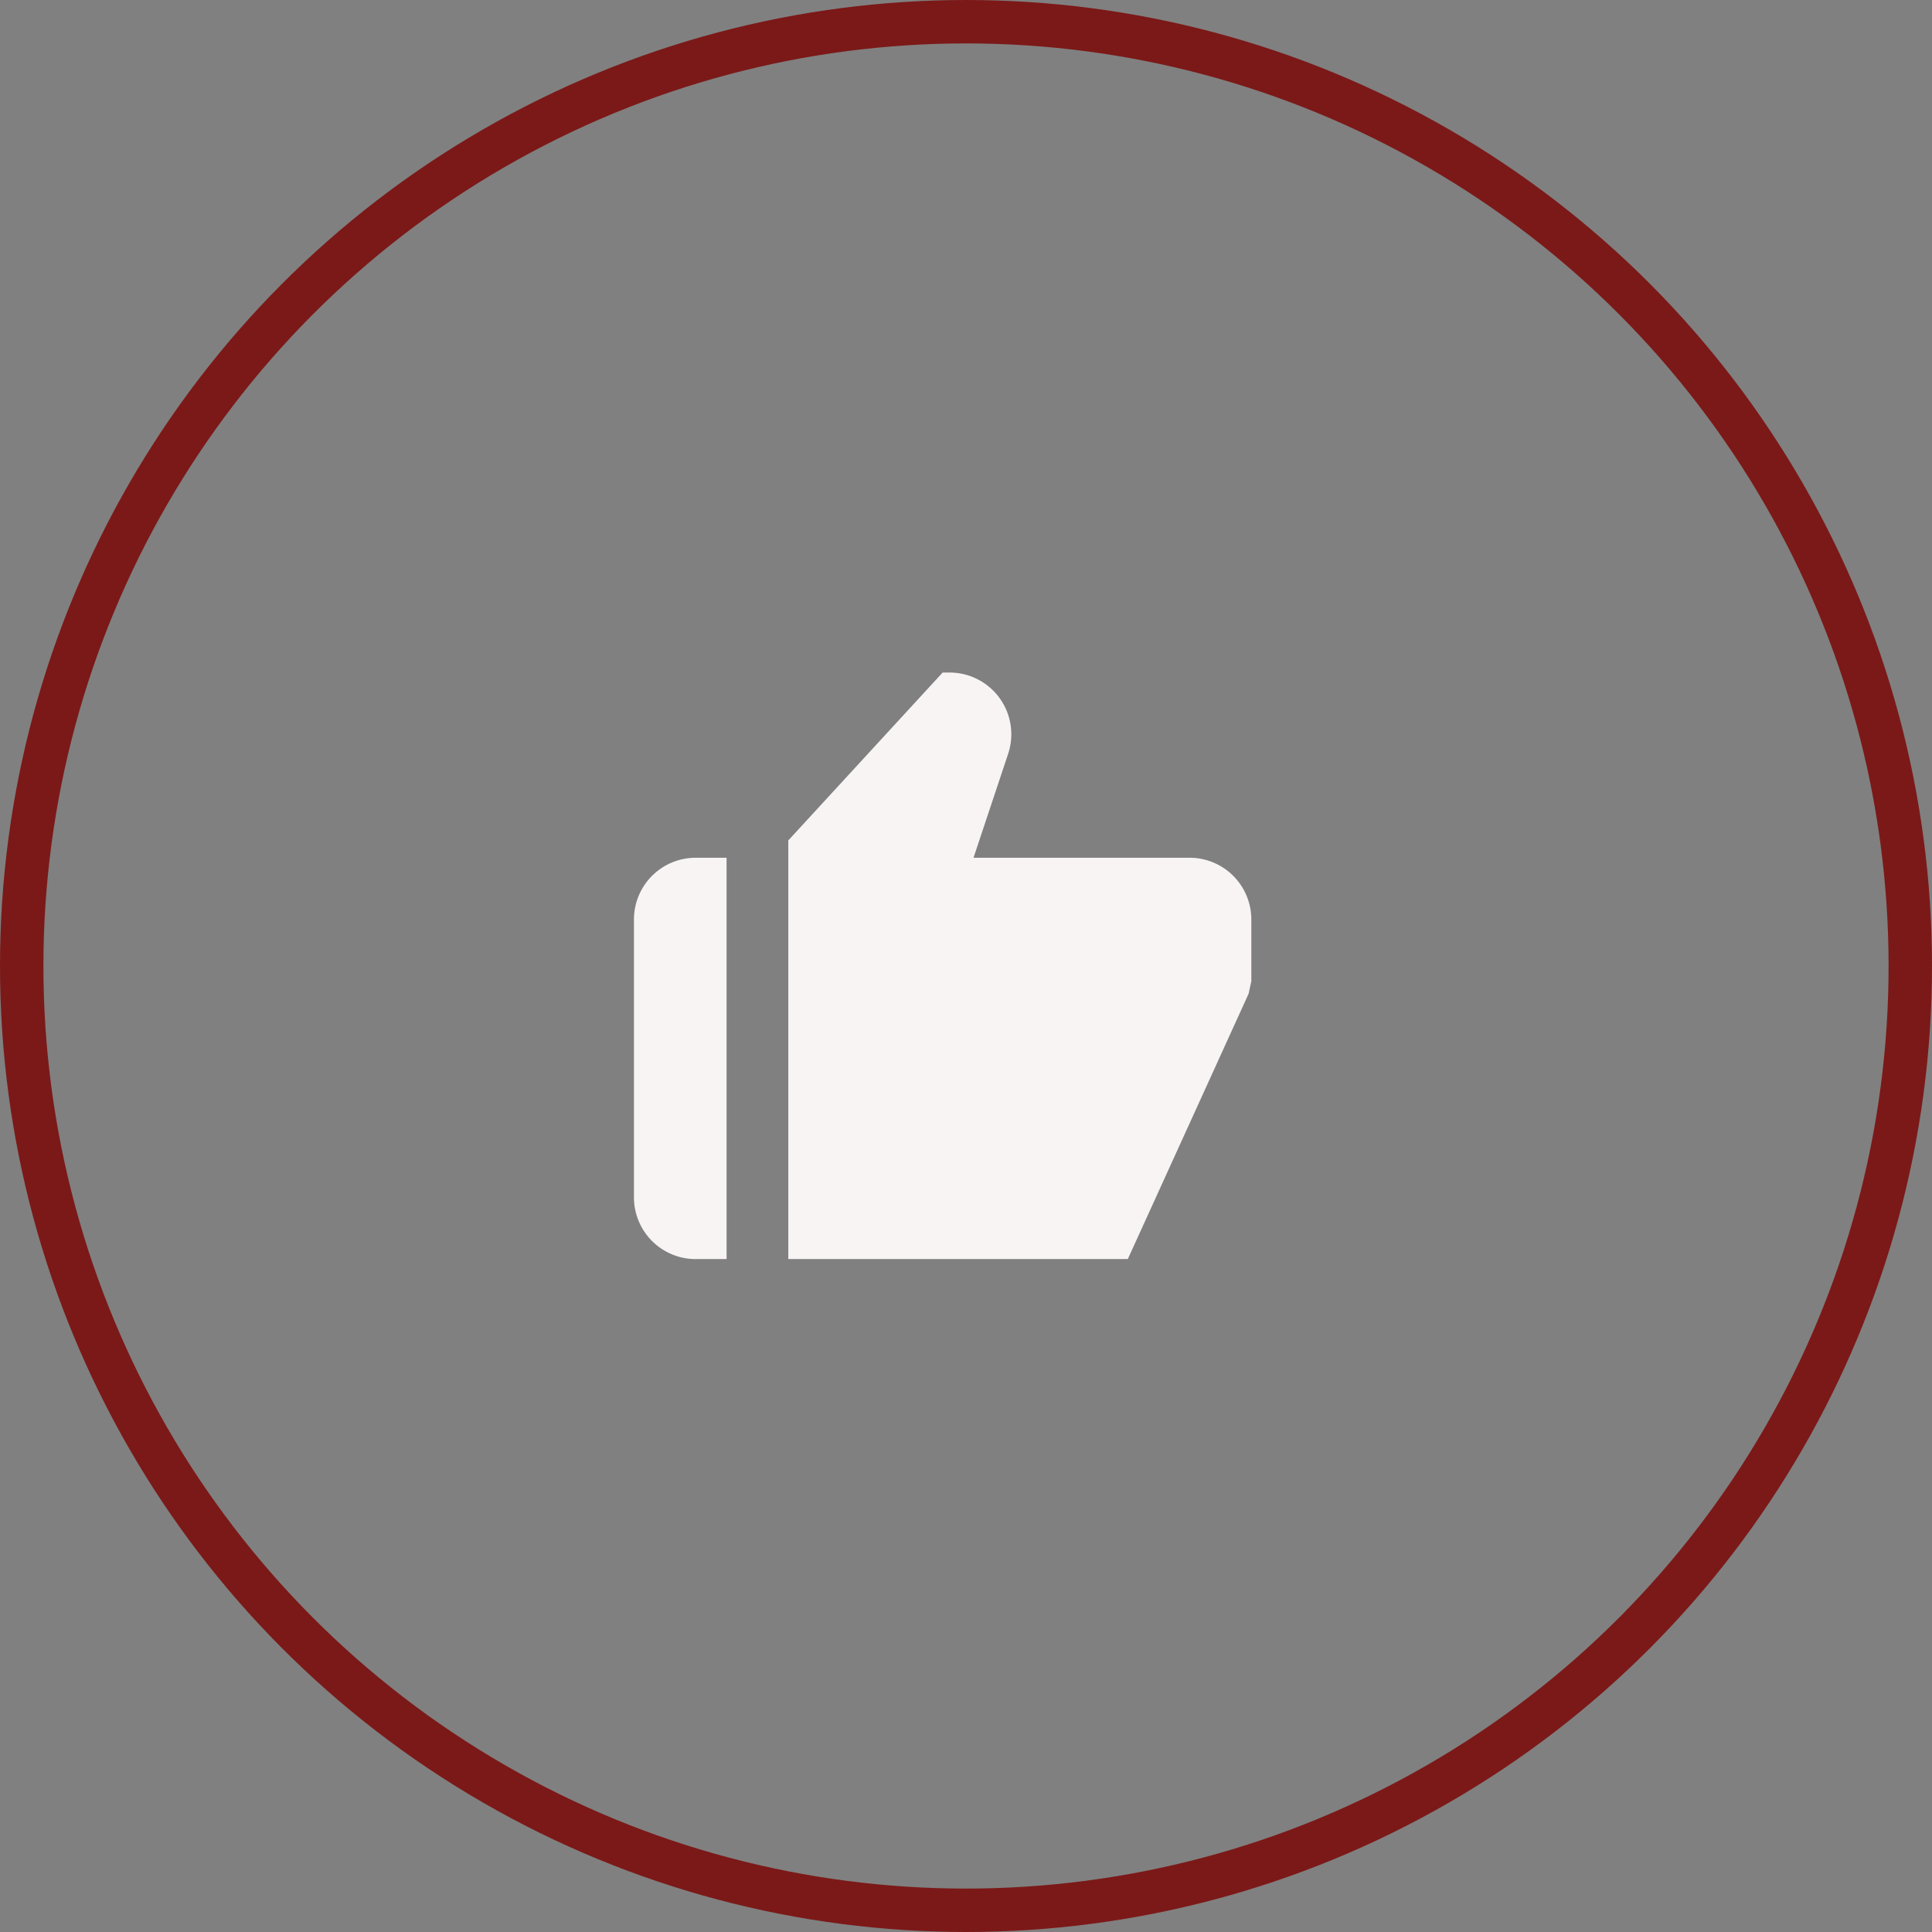
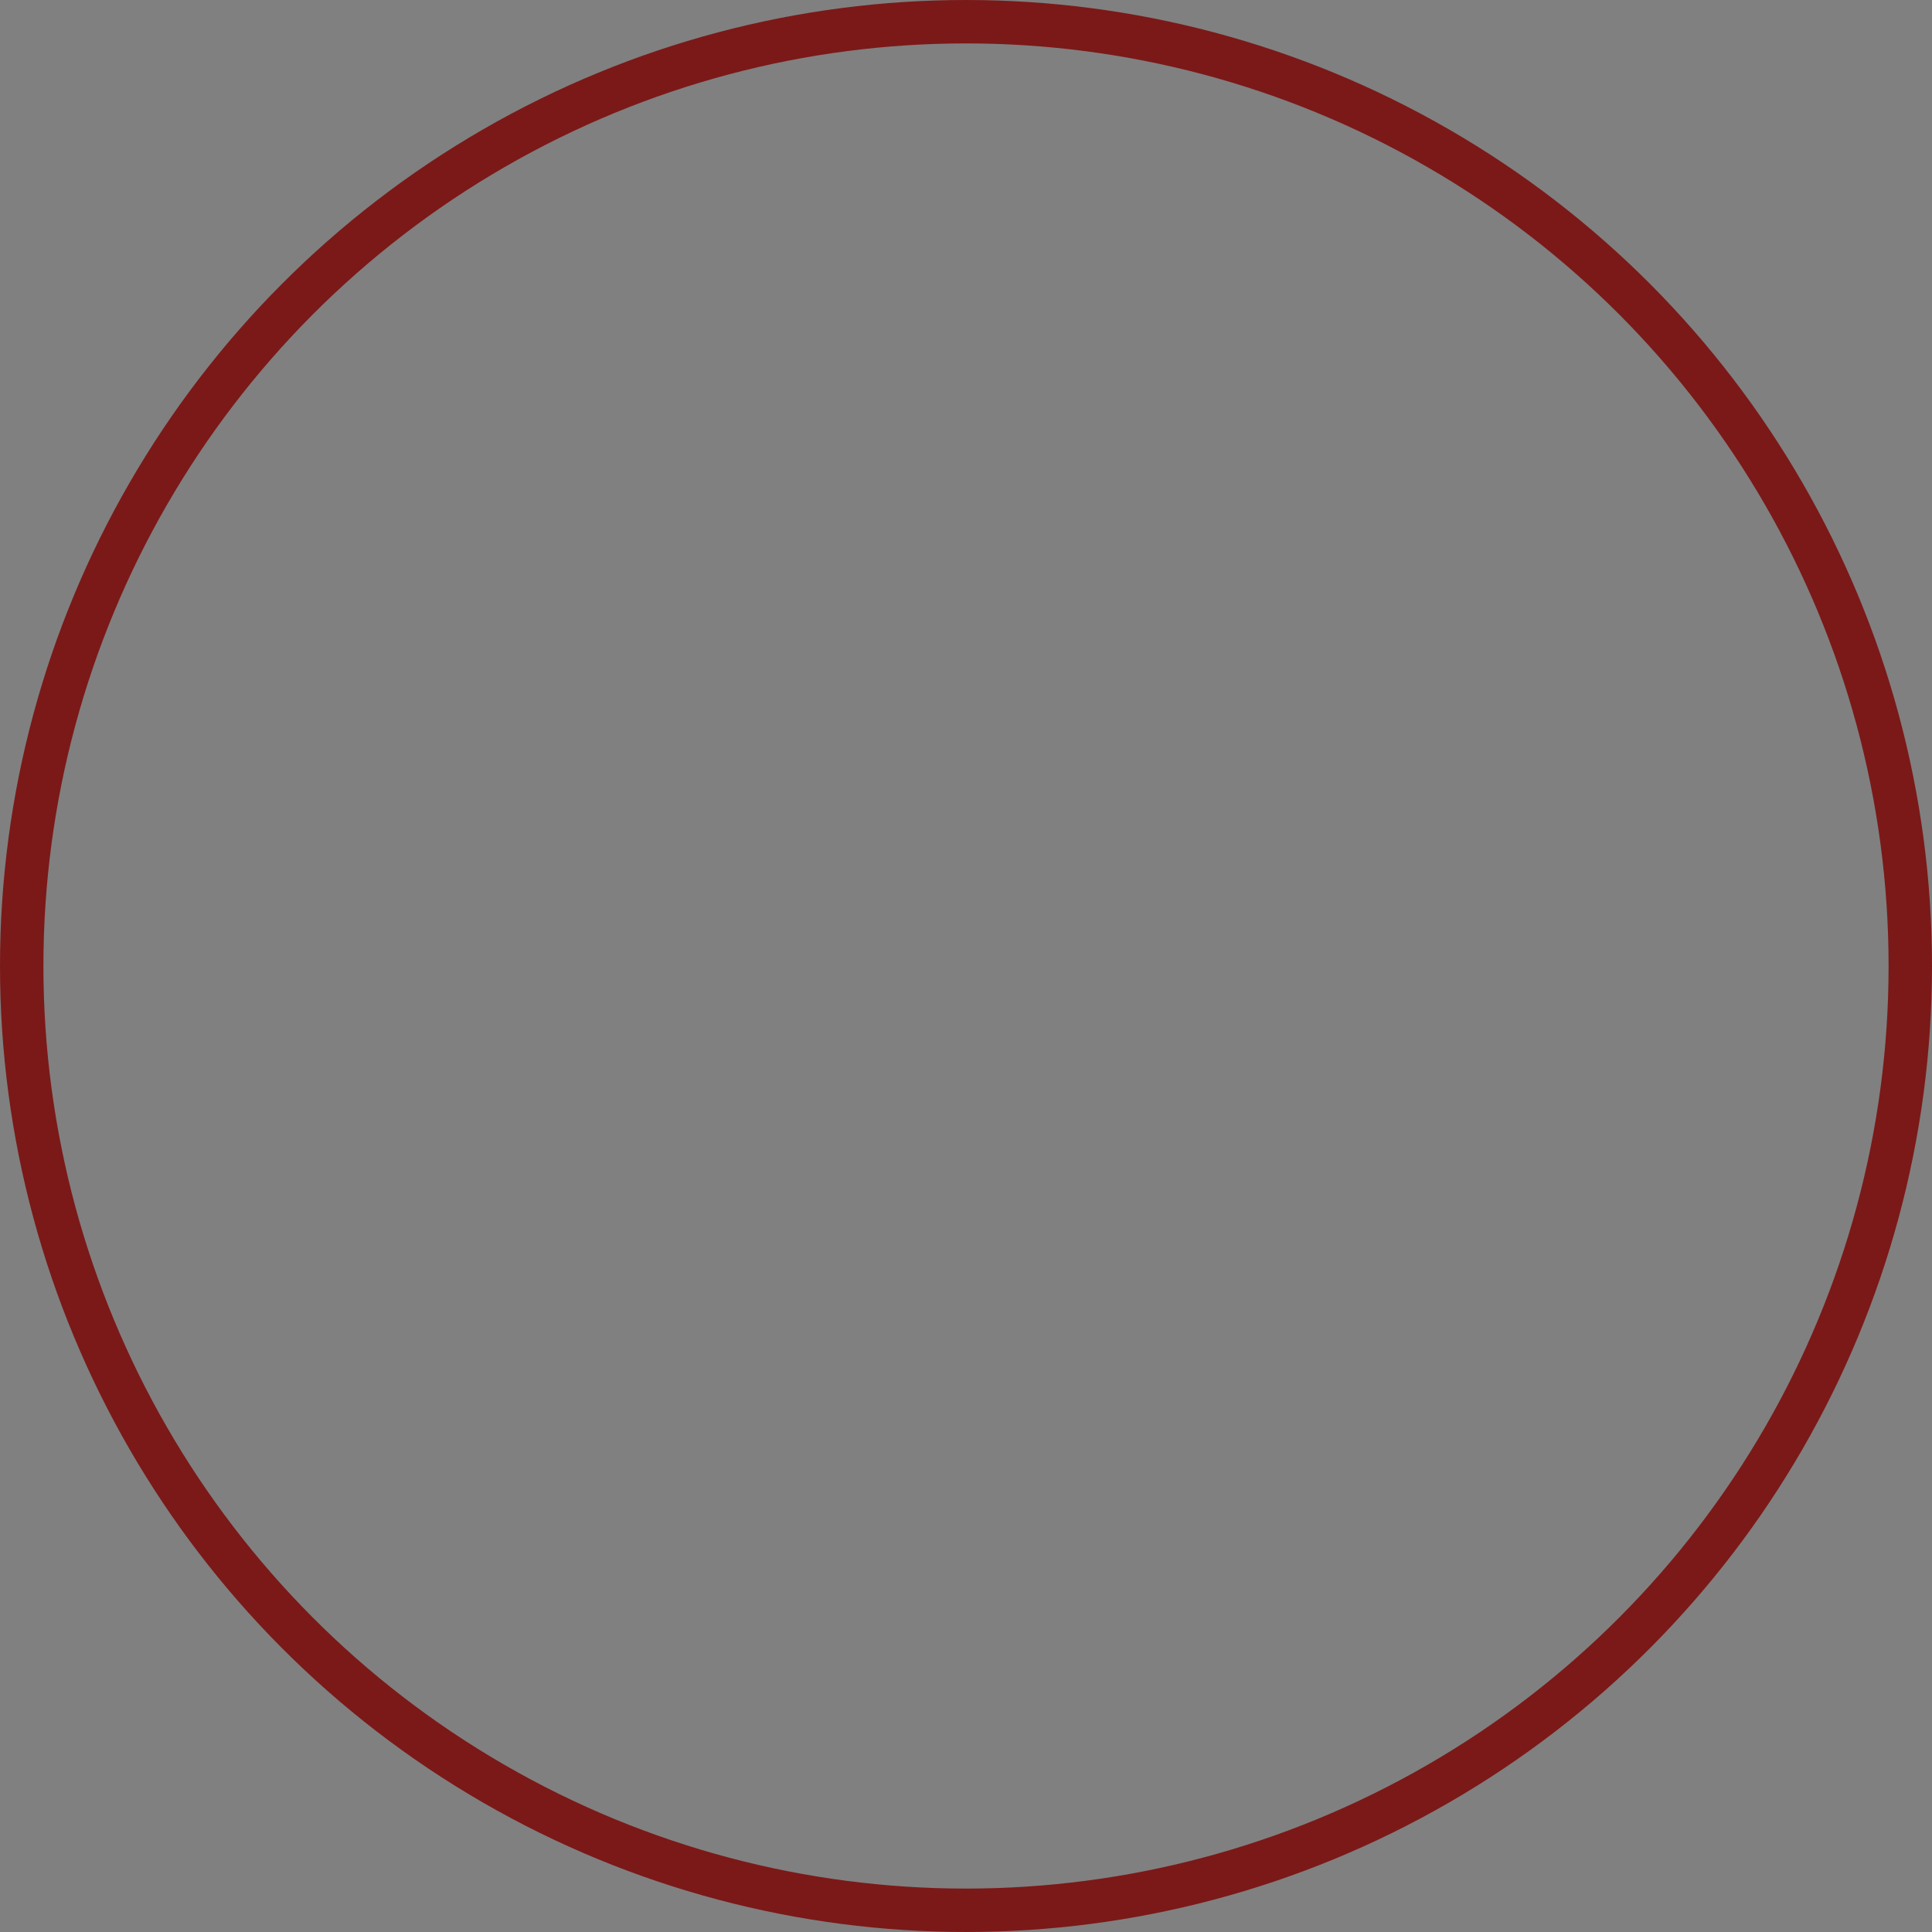
<svg xmlns="http://www.w3.org/2000/svg" width="178" height="178" viewBox="0 0 178 178">
  <rect x="0" y="0" width="178" height="178" fill="#808080" stroke="none" />
  <g id="schritt-3" transform="translate(-1425 -2412)">
    <g id="Ellipse_7" data-name="Ellipse 7" transform="translate(1425 2412)" fill="none" stroke="#7b1918" stroke-width="4">
      <circle cx="89" cy="89" r="89" stroke="none" />
      <circle cx="89" cy="89" r="87" fill="none" />
    </g>
-     <path id="bxs-like" d="M7.688,56.037h2.844V19.064H7.688A5.688,5.688,0,0,0,2,24.752v25.6a5.688,5.688,0,0,0,5.688,5.688Zm45.5-36.972H33.284l3.191-9.579A5.688,5.688,0,0,0,31.08,2h-.64L16.22,17.466V56.037H47.5L58.63,31.589l.25-1.149V24.752A5.688,5.688,0,0,0,53.193,19.064Z" transform="translate(1481.408 2471.963)" fill="#f8f4f4" />
  </g>
</svg>